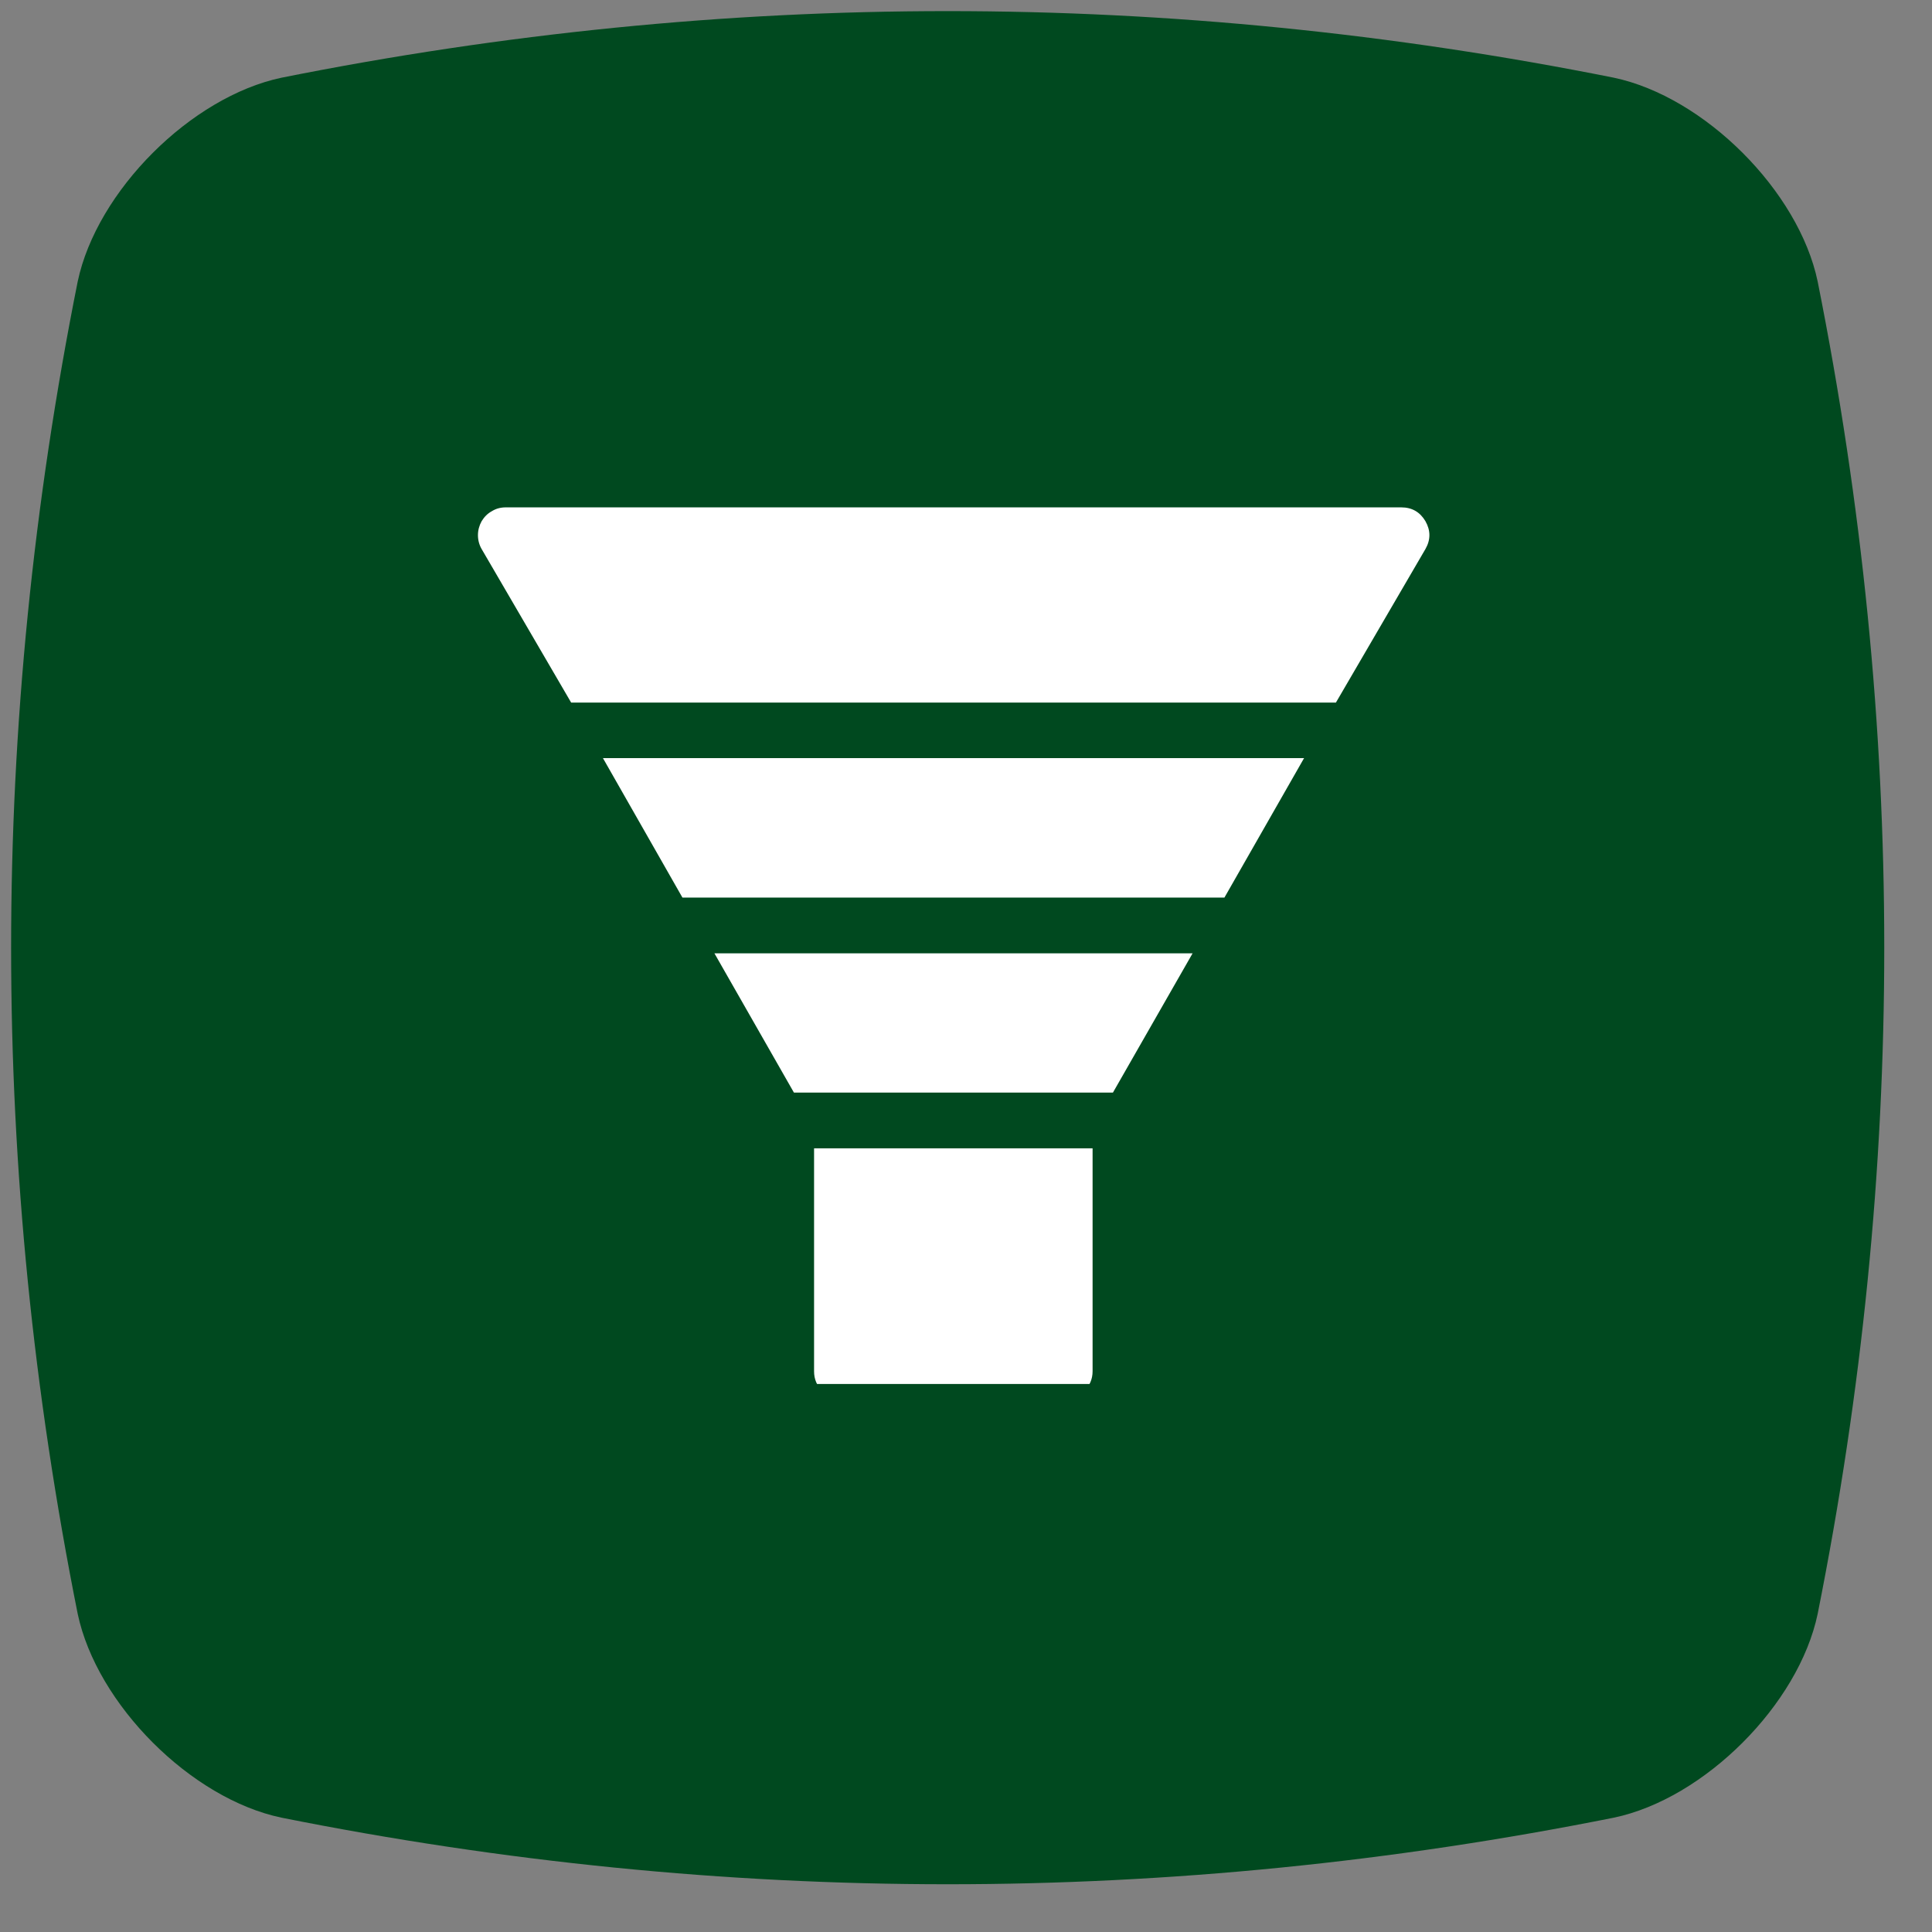
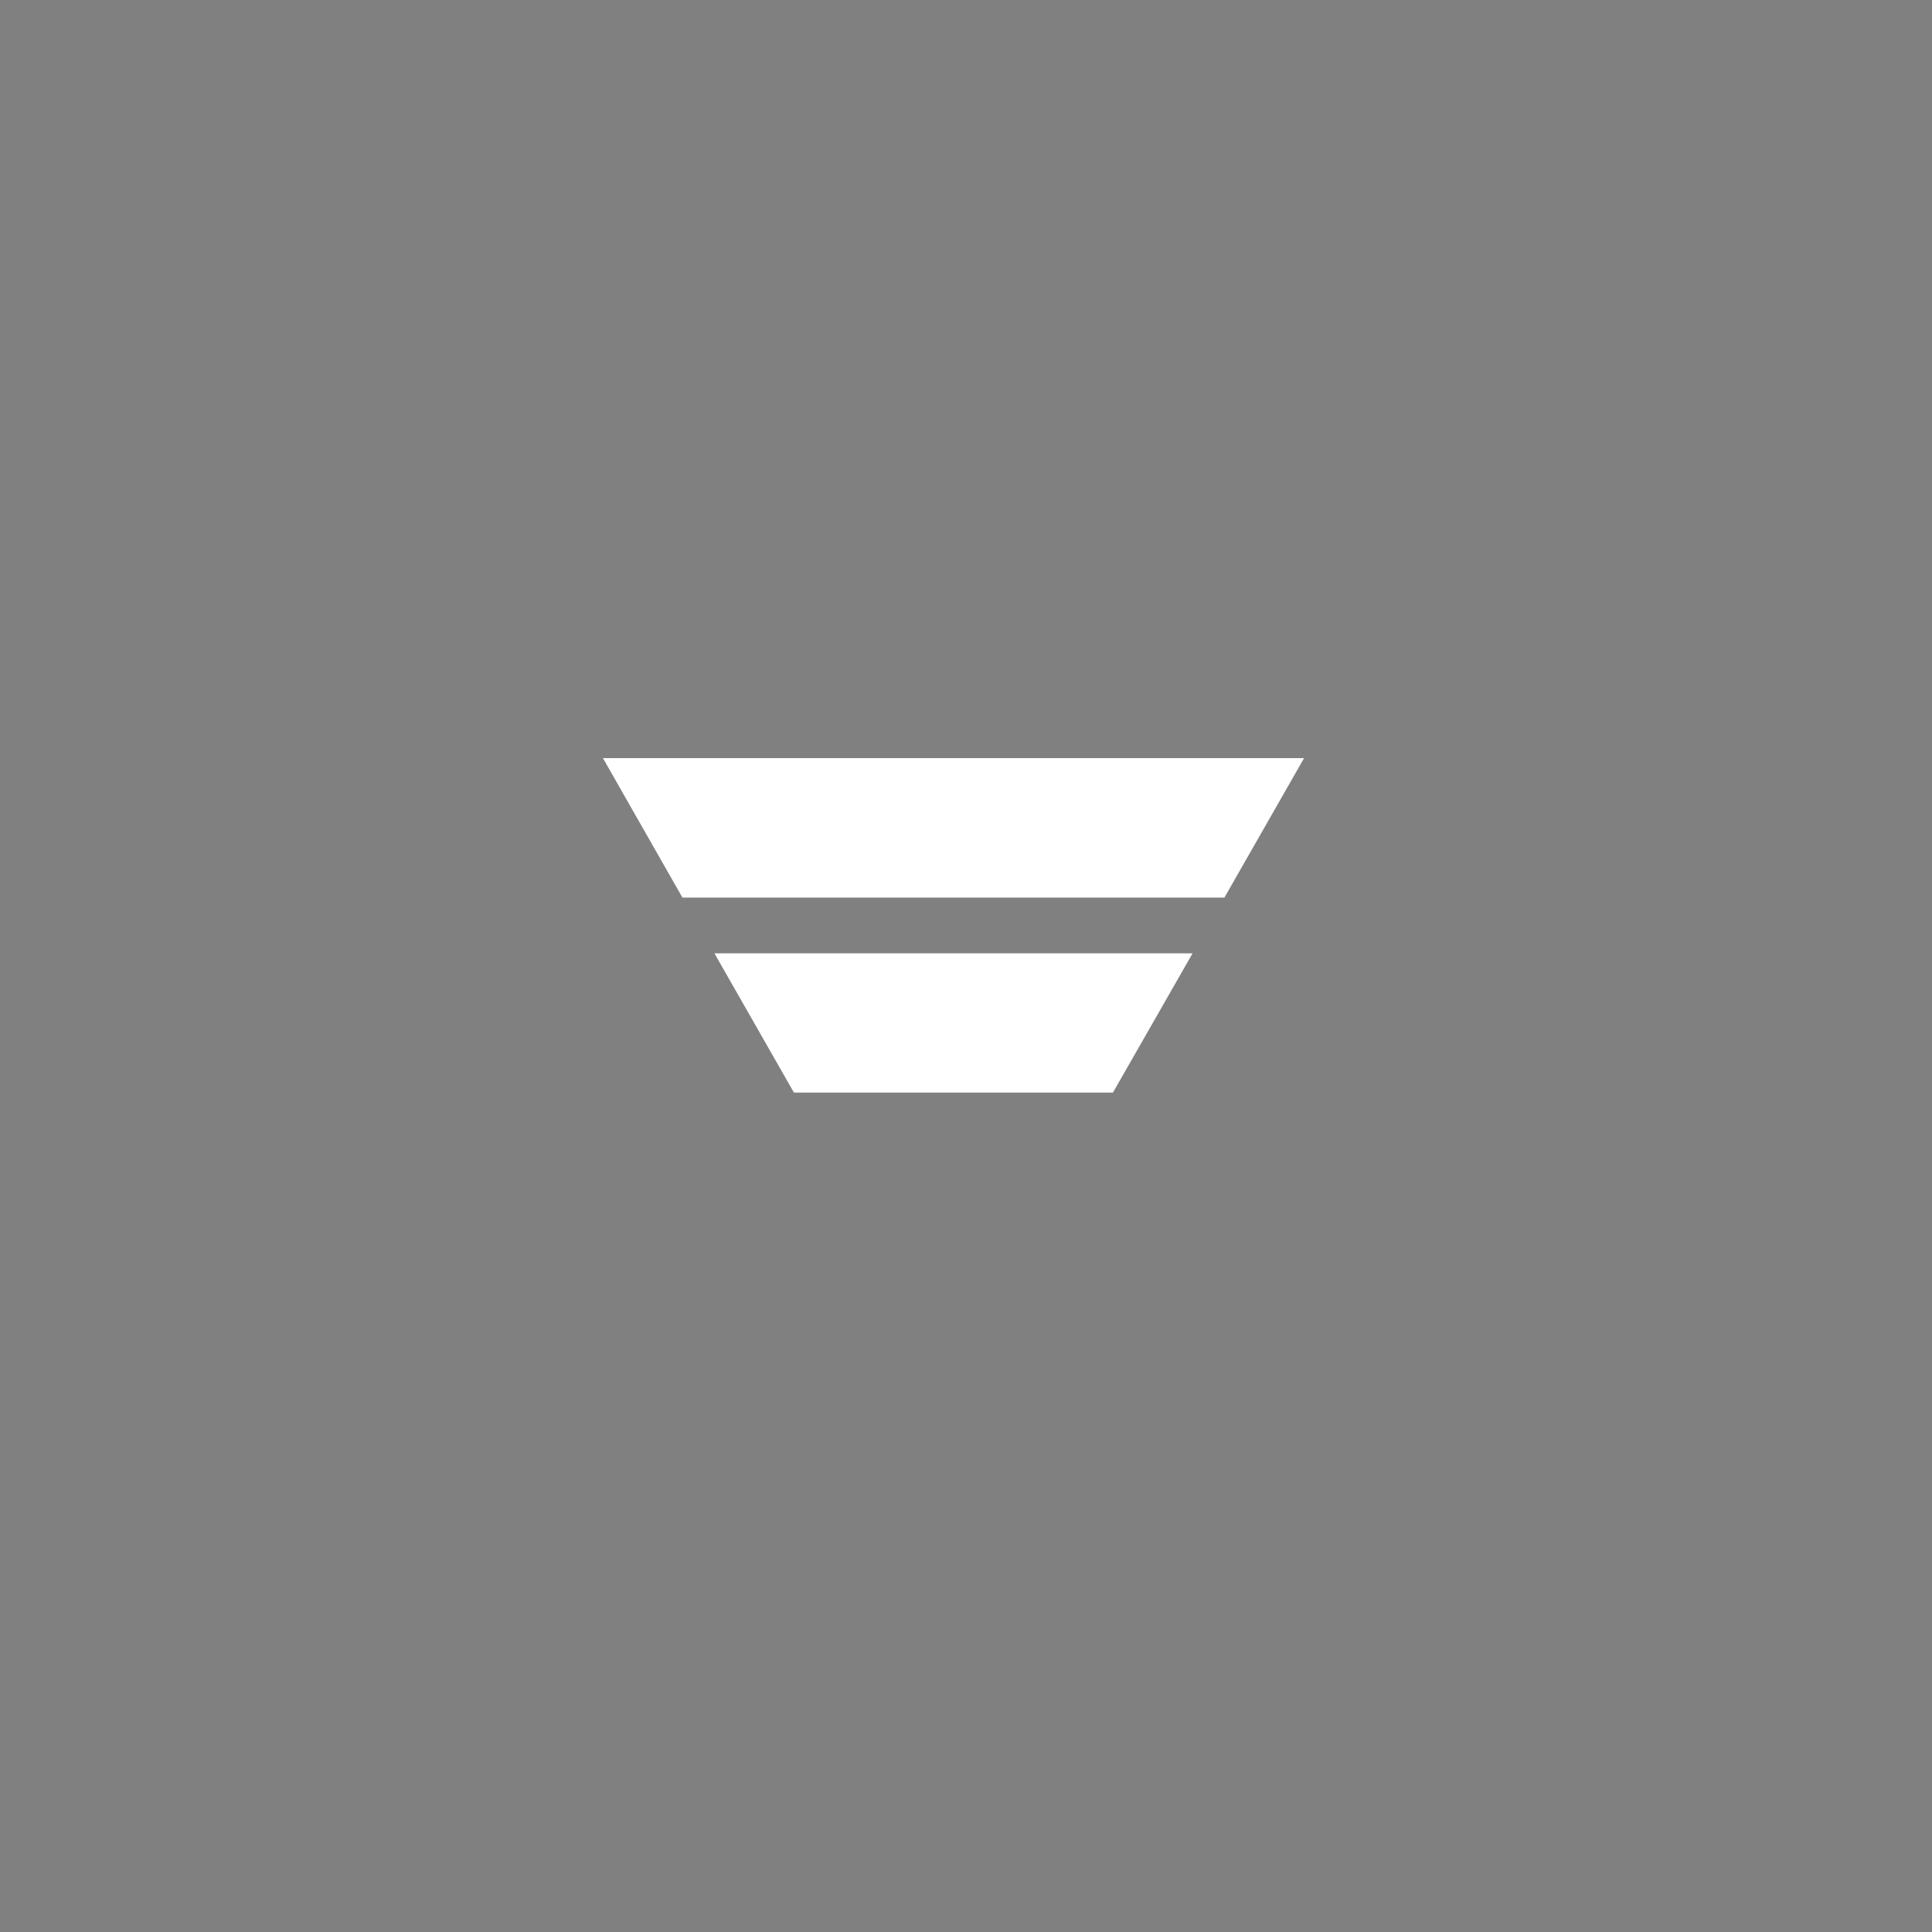
<svg xmlns="http://www.w3.org/2000/svg" width="50" zoomAndPan="magnify" viewBox="0 0 37.5 37.5" height="50" preserveAspectRatio="xMidYMid meet" version="1.0">
  <rect x="0" y="0" width="37.5" height="37.5" fill="#808080" stroke="none" />
  <defs>
    <clipPath id="925bb84847">
-       <path d="M 0 0 L 36.785 0 L 36.785 36.785 L 0 36.785 Z M 0 0 " clip-rule="nonzero" />
-     </clipPath>
+       </clipPath>
    <clipPath id="81e6a03c3a">
      <path d="M 9.25 9.84 L 27.754 9.84 L 27.754 14 L 9.25 14 Z M 9.25 9.84 " clip-rule="nonzero" />
    </clipPath>
    <clipPath id="3280535549">
      <path d="M 15 22 L 22 22 L 22 26.863 L 15 26.863 Z M 15 22 " clip-rule="nonzero" />
    </clipPath>
  </defs>
  <g clip-path="url(#925bb84847)">
-     <path fill="#00491f" d="M 31.324 35.281 C 22.703 37.004 14.086 37.004 5.465 35.281 C 3.707 34.914 1.879 33.082 1.508 31.324 C -0.215 22.703 -0.215 14.086 1.508 5.465 C 1.879 3.707 3.707 1.879 5.465 1.508 C 14.086 -0.215 22.703 -0.215 31.324 1.508 C 33.082 1.879 34.914 3.707 35.281 5.465 C 37.004 14.086 37.004 22.703 35.281 31.324 C 34.914 33.082 33.082 34.914 31.324 35.281 Z M 31.324 35.281 " fill-opacity="1" fill-rule="nonzero" />
+     <path fill="#00491f" d="M 31.324 35.281 C 22.703 37.004 14.086 37.004 5.465 35.281 C 3.707 34.914 1.879 33.082 1.508 31.324 C -0.215 22.703 -0.215 14.086 1.508 5.465 C 14.086 -0.215 22.703 -0.215 31.324 1.508 C 33.082 1.879 34.914 3.707 35.281 5.465 C 37.004 14.086 37.004 22.703 35.281 31.324 C 34.914 33.082 33.082 34.914 31.324 35.281 Z M 31.324 35.281 " fill-opacity="1" fill-rule="nonzero" />
  </g>
  <g clip-path="url(#81e6a03c3a)">
-     <path fill="#ffffff" d="M 27.668 10.117 C 27.562 9.938 27.406 9.848 27.199 9.848 L 9.816 9.848 C 9.719 9.848 9.629 9.871 9.547 9.922 C 9.461 9.969 9.398 10.035 9.348 10.117 C 9.301 10.203 9.277 10.293 9.277 10.387 C 9.277 10.484 9.301 10.574 9.348 10.656 L 11.086 13.637 L 25.93 13.637 L 27.668 10.656 C 27.77 10.477 27.77 10.297 27.668 10.117 Z M 27.668 10.117 " fill-opacity="1" fill-rule="nonzero" />
-   </g>
+     </g>
  <path fill="#ffffff" d="M 13.867 18.504 L 15.41 21.207 L 21.602 21.207 L 23.148 18.504 Z M 13.867 18.504 " fill-opacity="1" fill-rule="nonzero" />
  <path fill="#ffffff" d="M 11.703 14.715 L 13.246 17.422 L 23.766 17.422 L 25.312 14.715 Z M 11.703 14.715 " fill-opacity="1" fill-rule="nonzero" />
  <g clip-path="url(#3280535549)">
-     <path fill="#ffffff" d="M 15.801 22.289 L 15.801 26.617 C 15.801 26.77 15.855 26.895 15.961 27 C 16.066 27.105 16.195 27.16 16.344 27.16 L 20.672 27.16 C 20.82 27.156 20.945 27.102 21.051 26.996 C 21.152 26.891 21.207 26.766 21.207 26.617 L 21.207 22.289 Z M 15.801 22.289 " fill-opacity="1" fill-rule="nonzero" />
-   </g>
+     </g>
</svg>